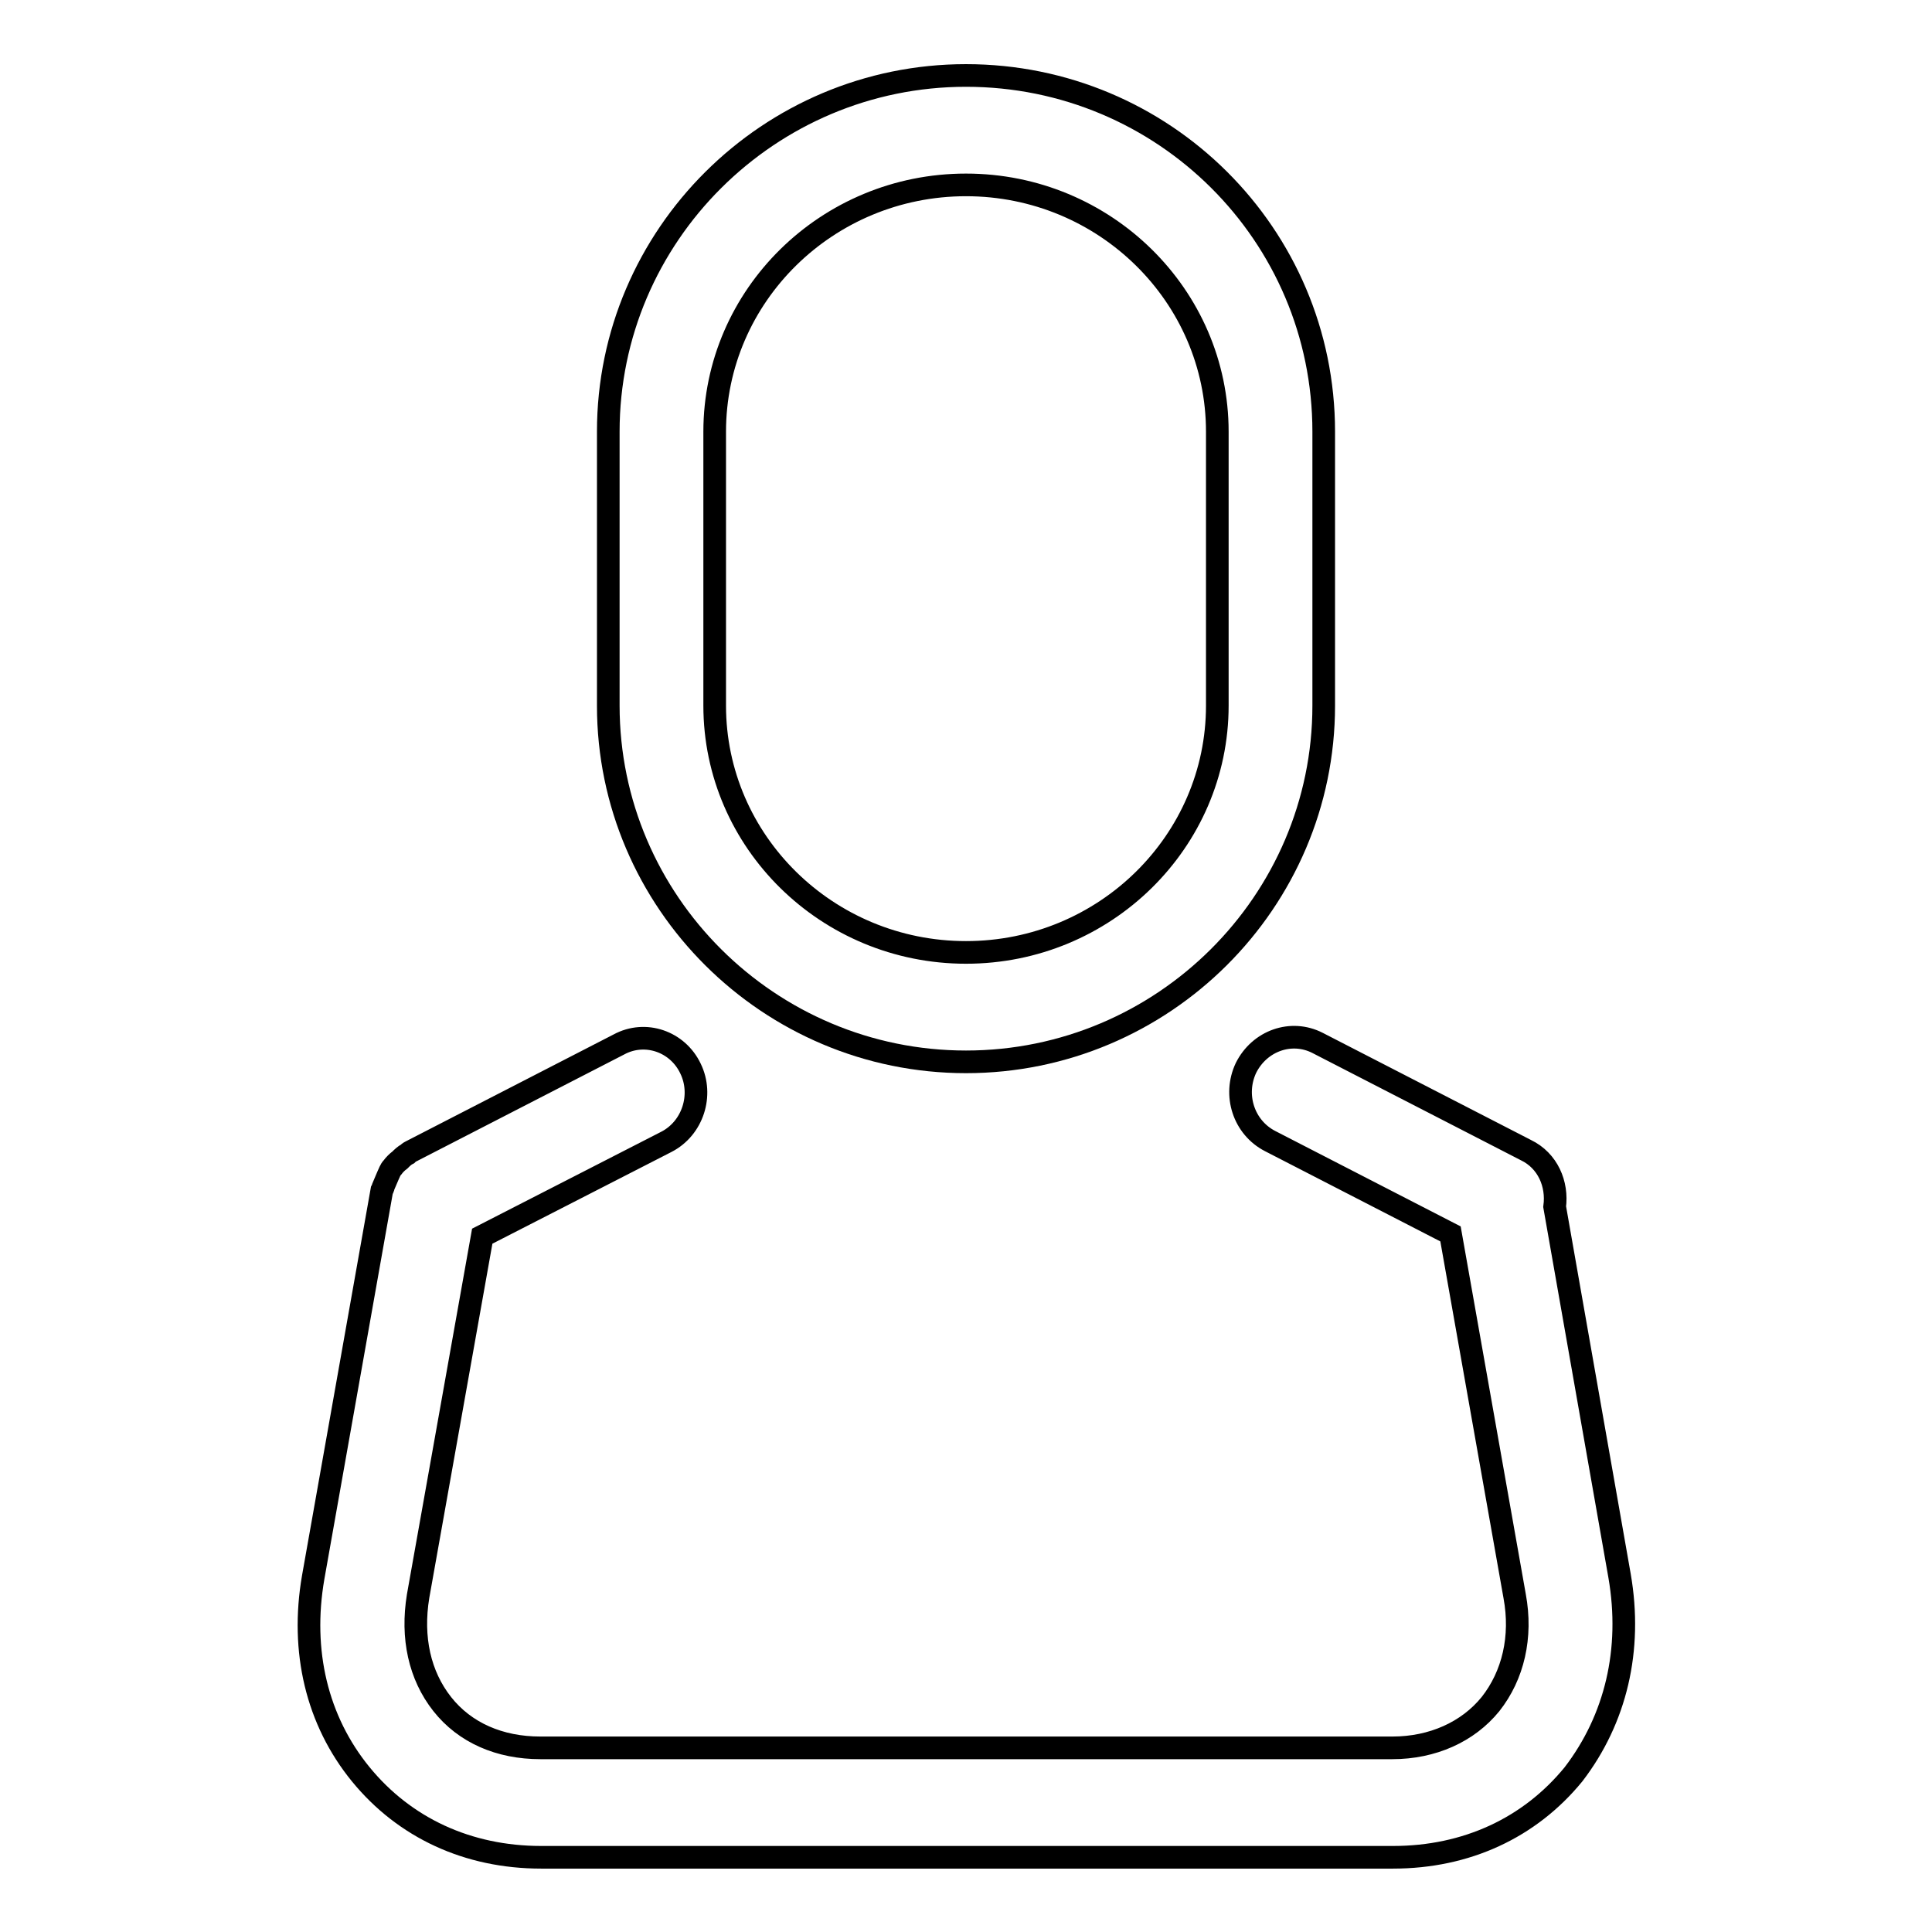
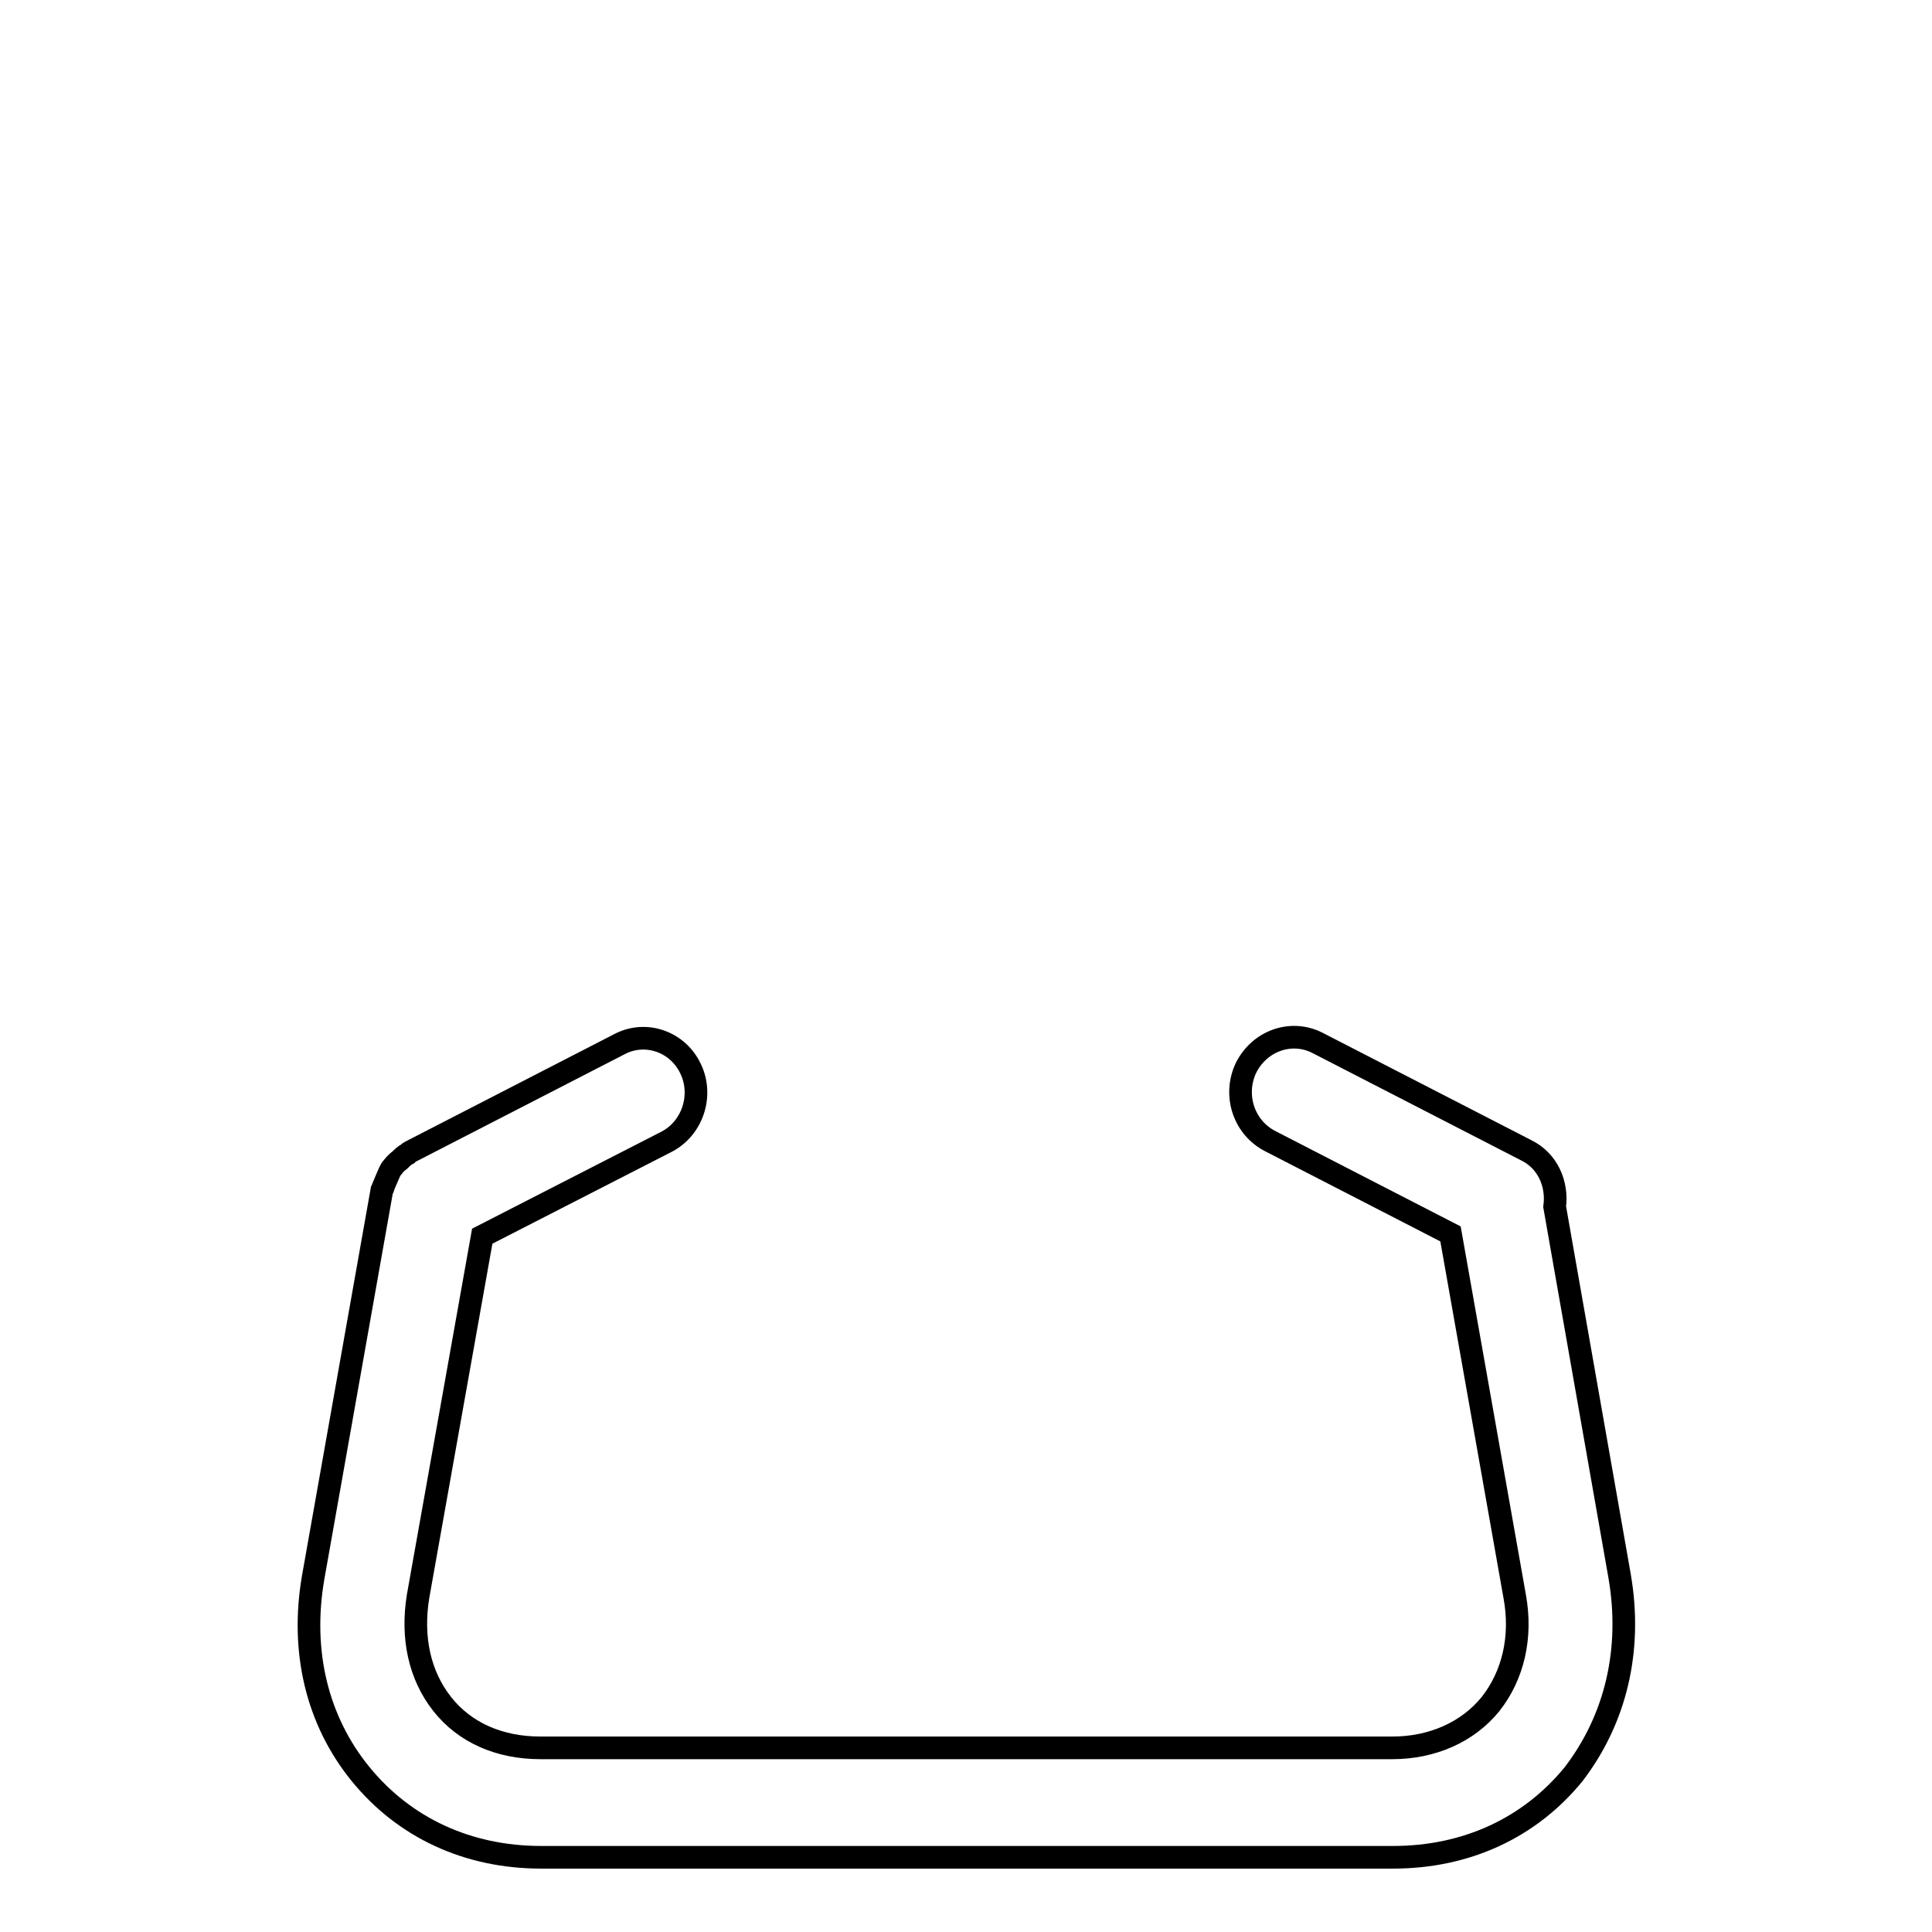
<svg xmlns="http://www.w3.org/2000/svg" version="1.1" x="0px" y="0px" viewBox="0 0 256 256" enable-background="new 0 0 256 256" xml:space="preserve">
  <g>
    <g>
-       <path stroke-width="3" fill-opacity="0" stroke="#000000" d="M128,140.7c26.1,0,47.4-21.2,47.4-47.2V57.2c0-26.1-21.2-47.2-47.4-47.2c-26.1,0-47.4,21.2-47.4,47.2v36.3C80.6,119.5,101.9,140.7,128,140.7z M94.7,57.2c0-18,14.9-32.7,33.3-32.7s33.3,14.7,33.3,32.7v36.3c0,18-14.9,32.7-33.3,32.7s-33.3-14.7-33.3-32.7V57.2z" />
      <path stroke-width="3" fill-opacity="0" stroke="#000000" d="M214.6,208.8l-8.6-48.9c0.4-3-0.9-6.1-3.8-7.5l-27.6-14.2c-3.5-1.8-7.7-0.3-9.5,3.3c-1.7,3.6-0.3,7.9,3.2,9.7l23.9,12.3l8.5,48c1,5.4-0.2,10.5-3.2,14.3c-3,3.7-7.7,5.8-13,5.8H71.6c-5.4,0-10-2-13-5.8c-3-3.8-4.1-8.8-3.2-14.3l8.5-47.7l24.4-12.5c3.5-1.8,4.9-6.2,3.2-9.7c-1.7-3.6-6-5.1-9.5-3.2l-27.6,14.2c-0.2,0.1-0.3,0.2-0.4,0.3c-0.4,0.2-0.7,0.5-1,0.8c-0.4,0.3-0.7,0.6-1,1c-0.3,0.3-0.4,0.7-0.6,1.1c-0.2,0.5-0.4,0.9-0.6,1.4c0,0.2-0.1,0.3-0.2,0.5l-9.1,51.3c-1.7,9.8,0.5,19,6.3,26.1c5.8,7.1,14.2,11,23.9,11h112.9c9.7,0,18.1-3.9,23.9-11C214.1,227.8,216.3,218.6,214.6,208.8z" />
    </g>
  </g>
</svg>